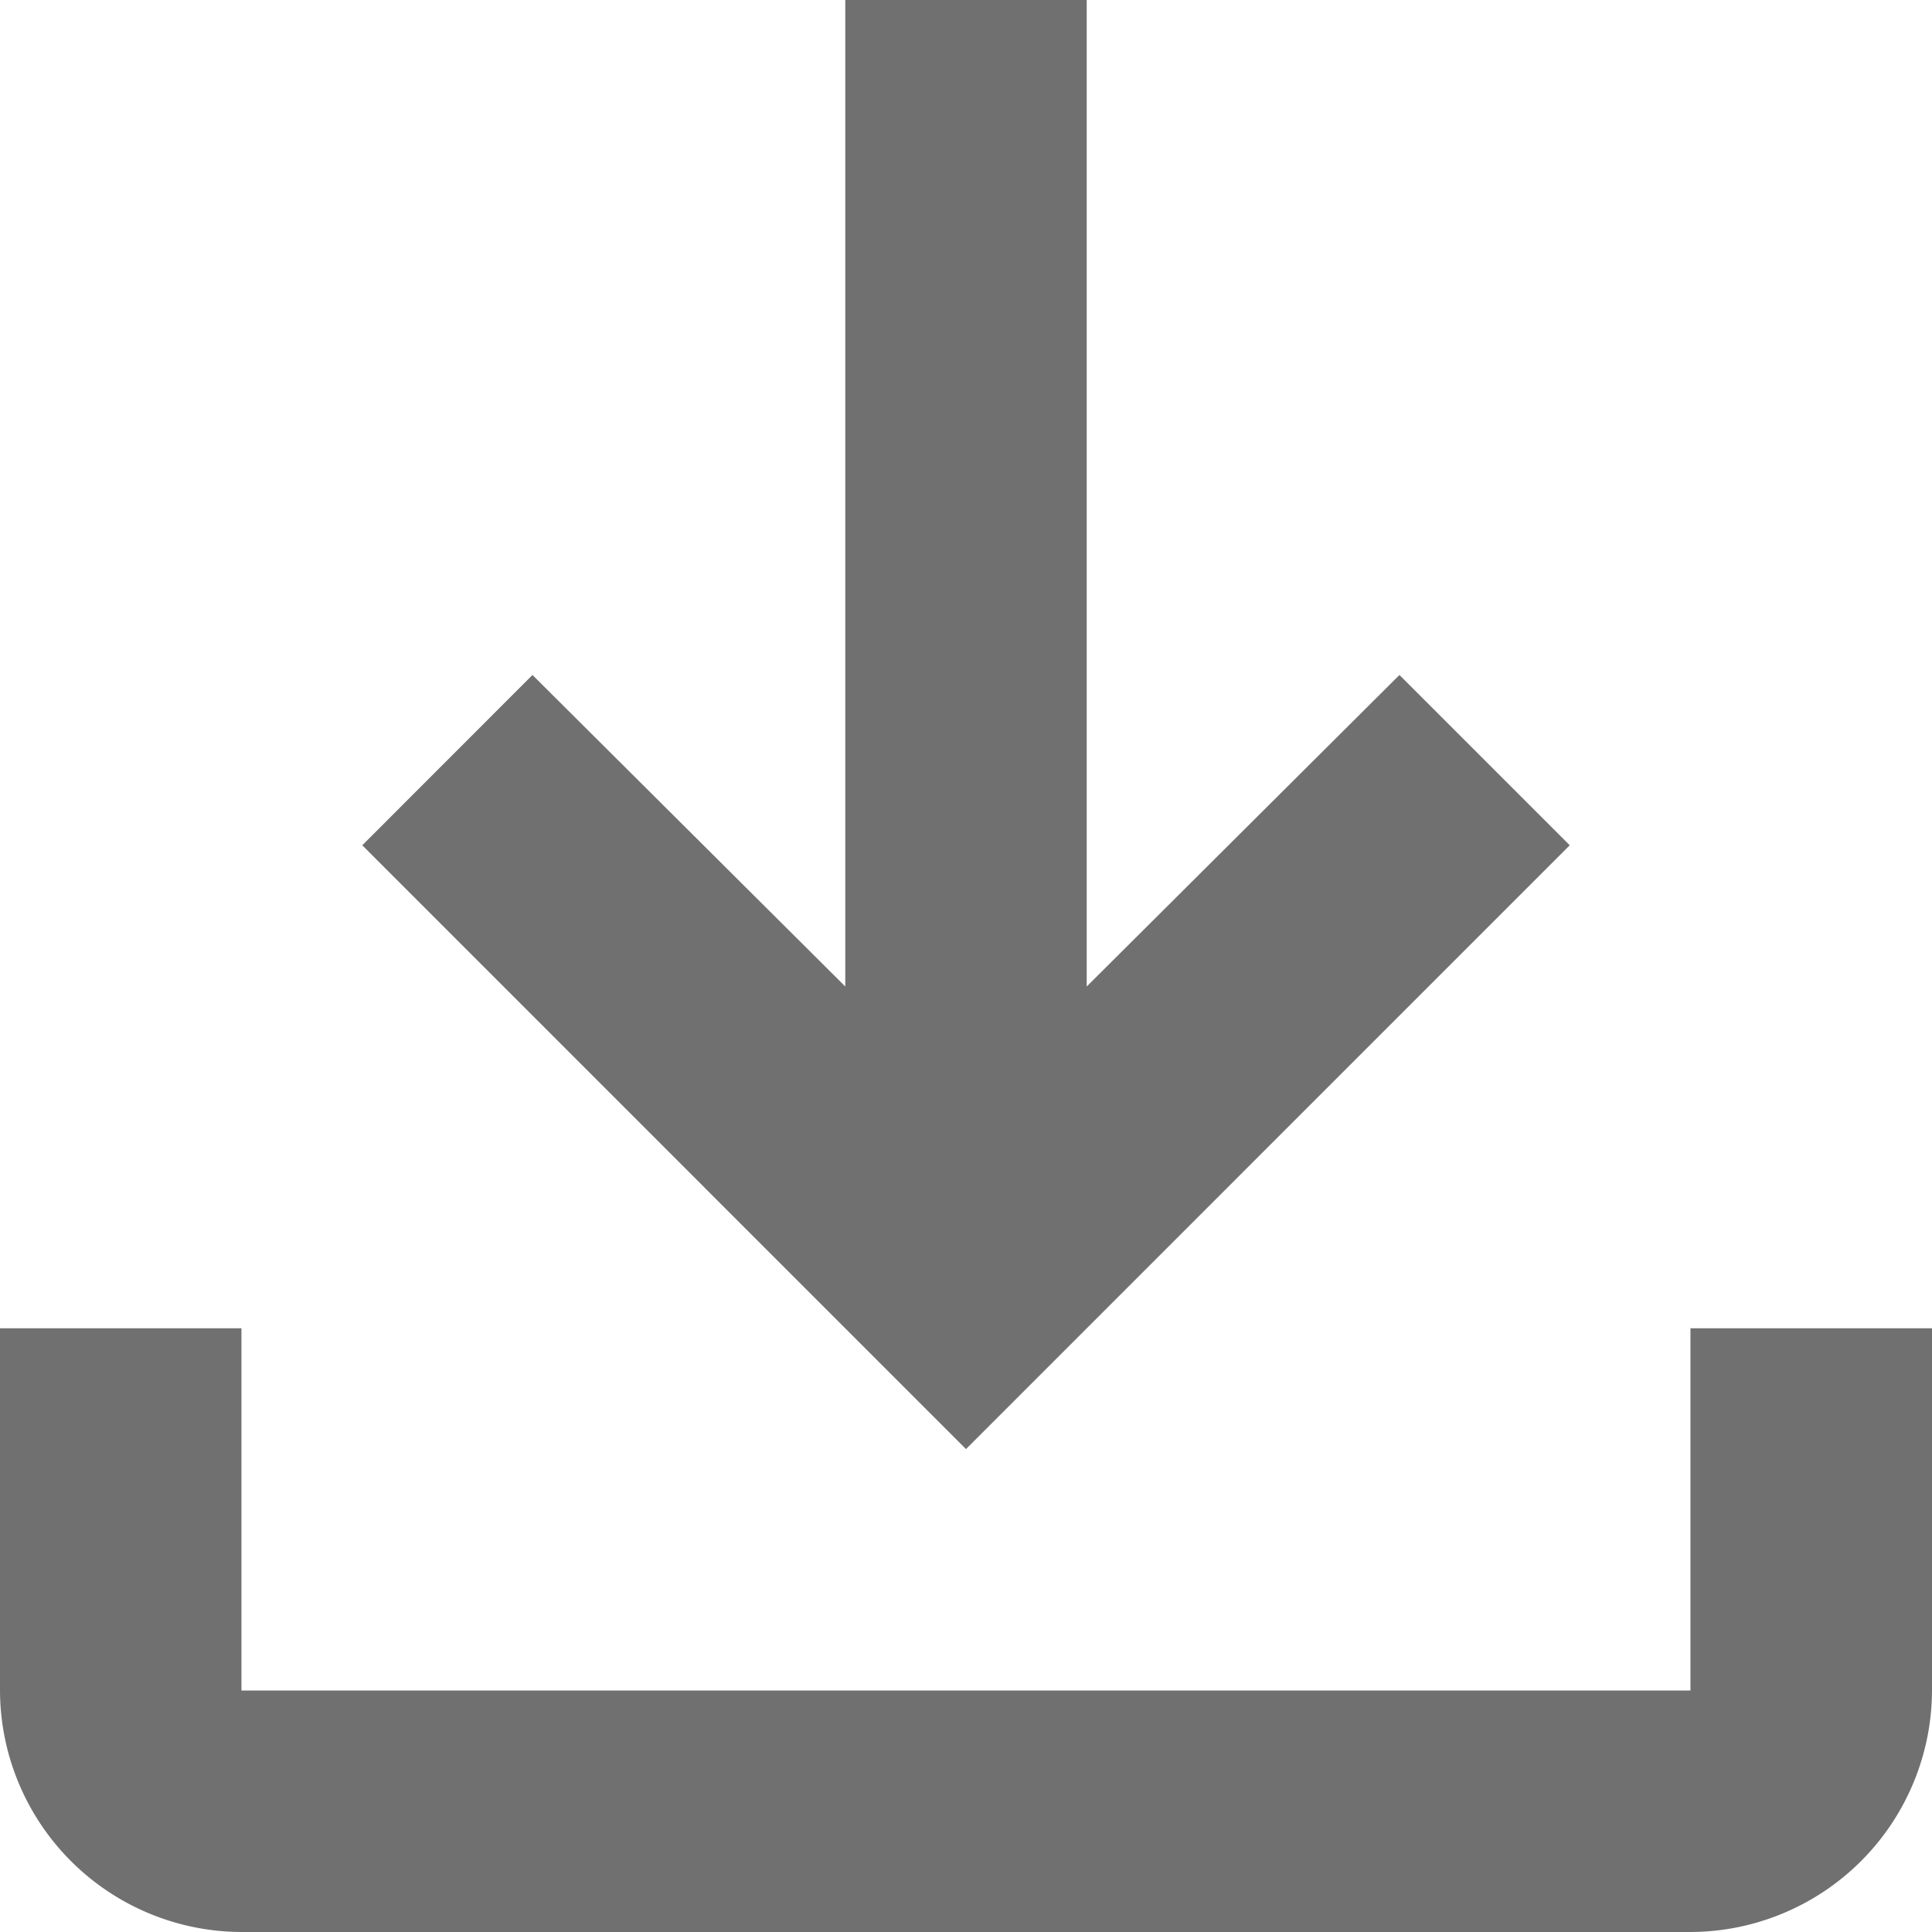
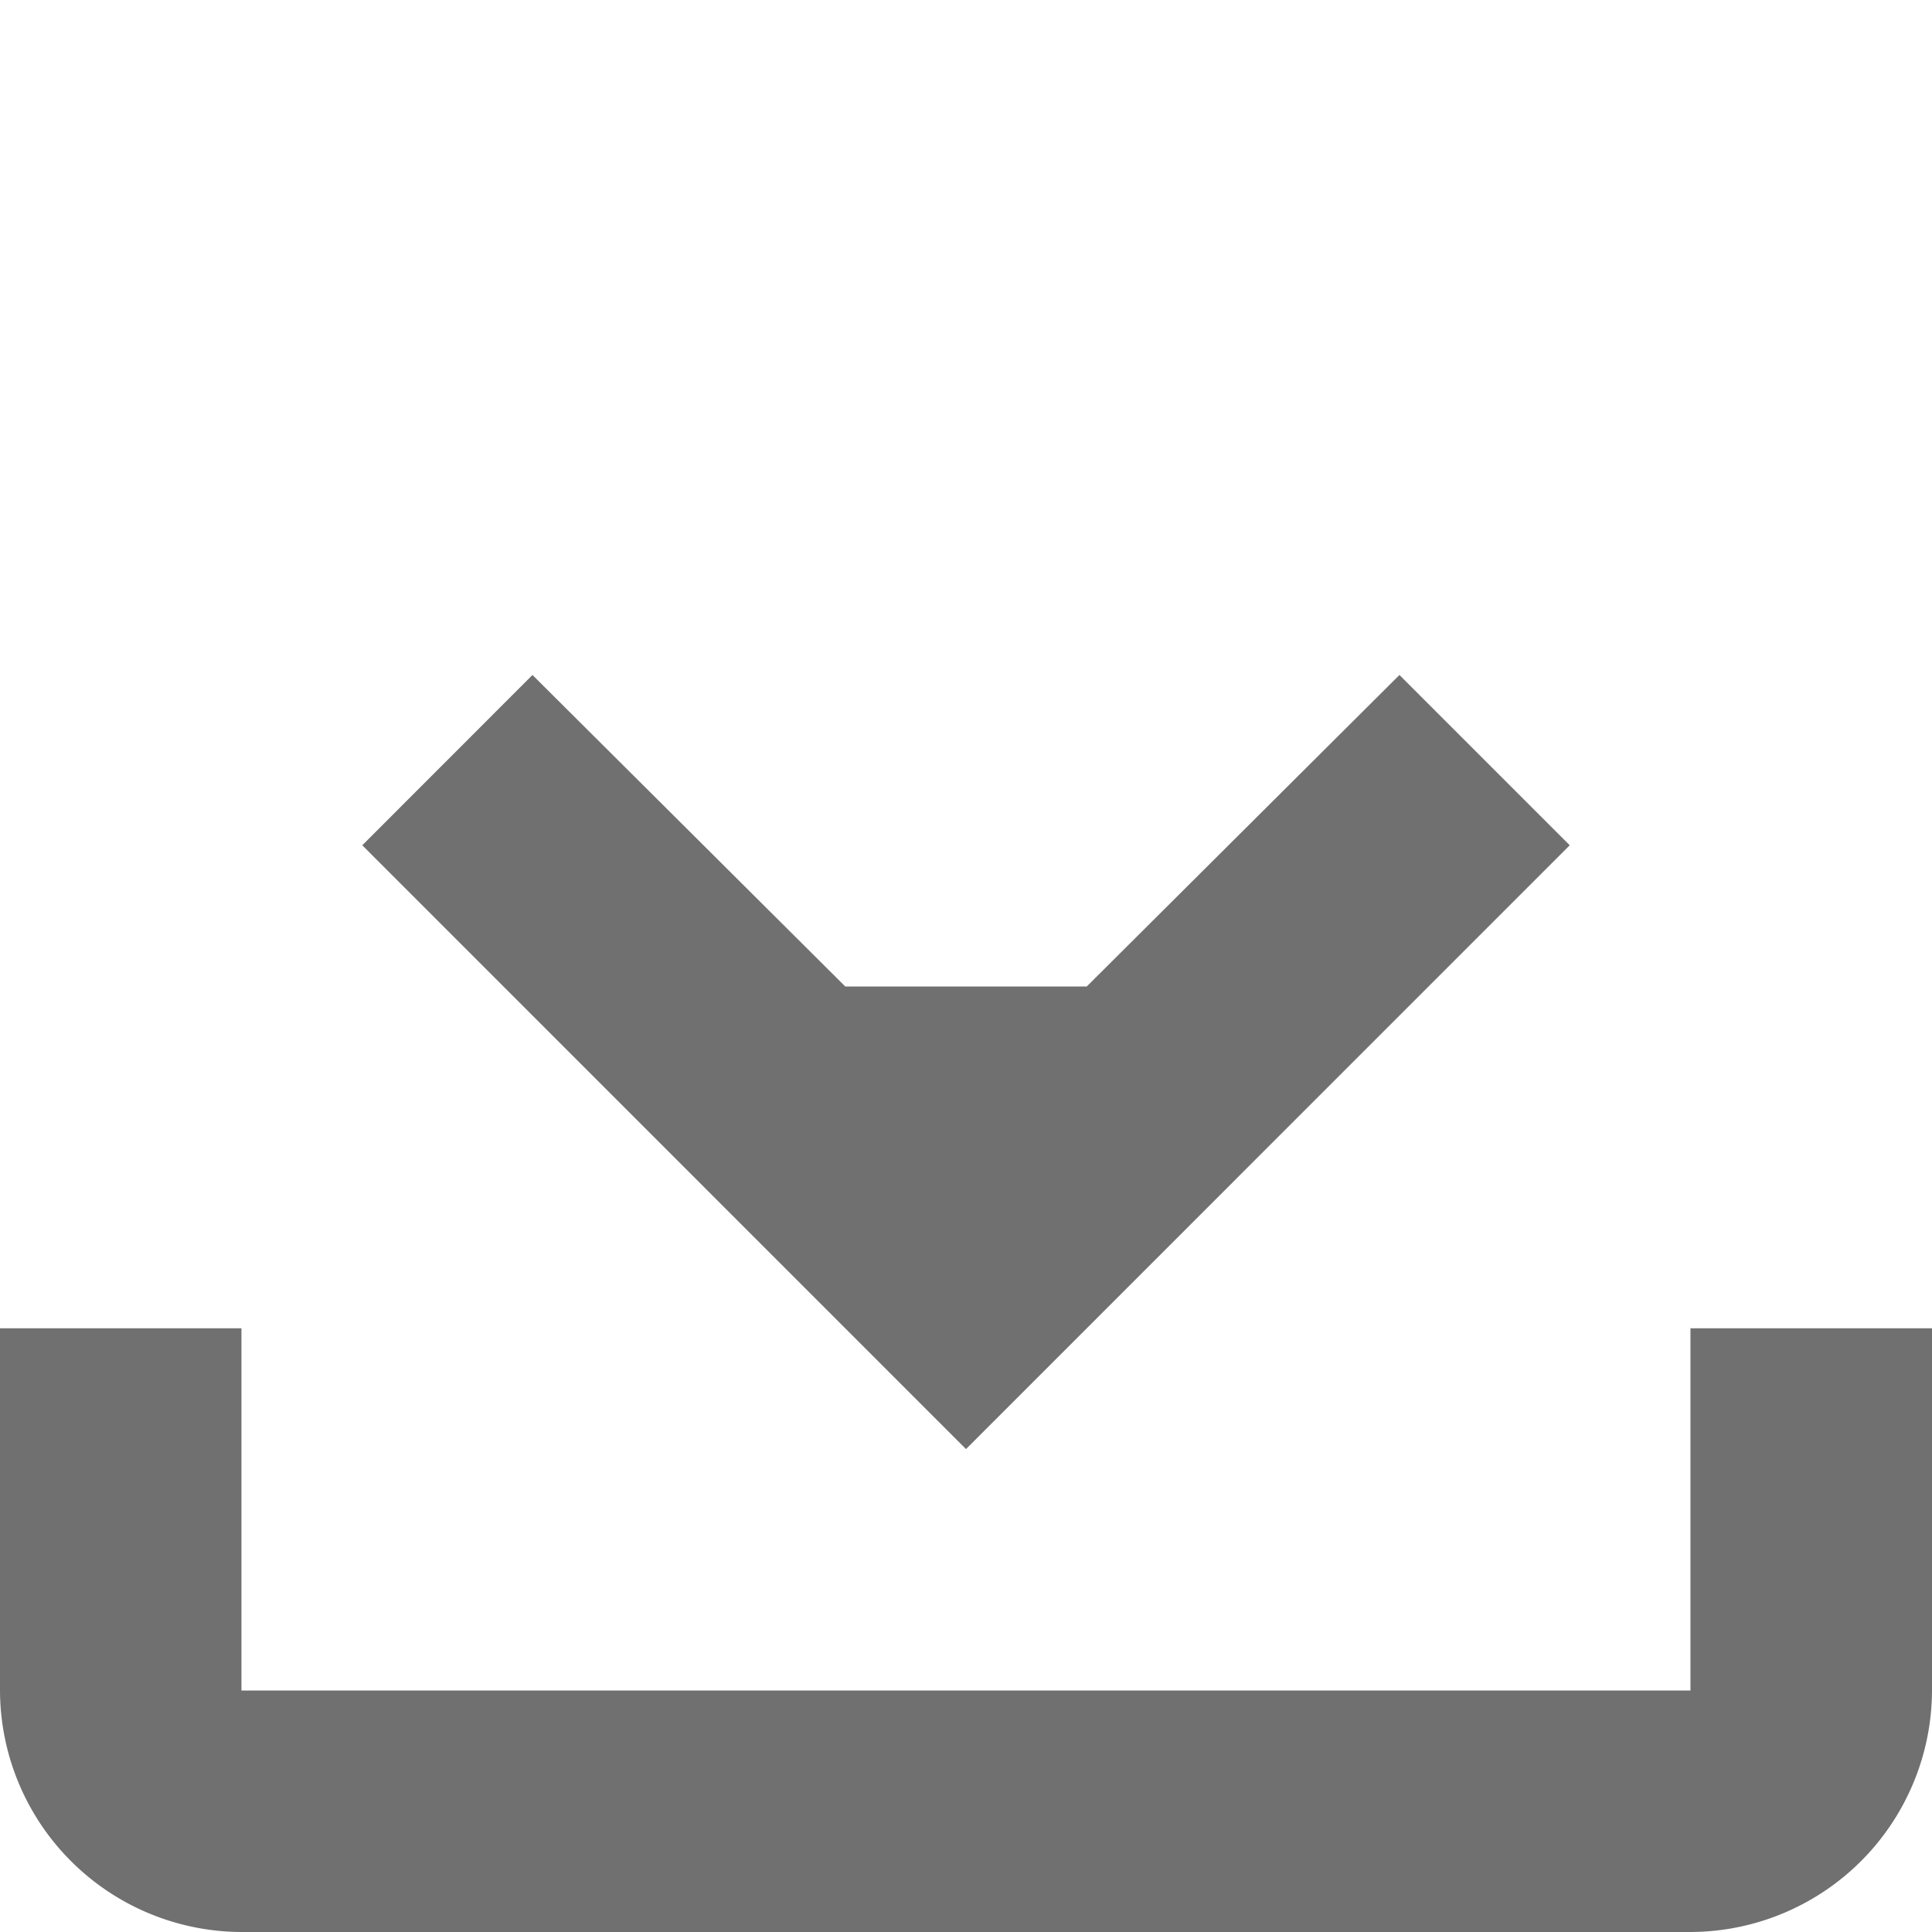
<svg xmlns="http://www.w3.org/2000/svg" id="Group_908" data-name="Group 908" width="20.932" height="20.932" viewBox="0 0 20.932 20.932">
-   <path id="Path_5904" data-name="Path 5904" d="M22.315,18.391v3.925H6.616V18.391H4v3.925a2.624,2.624,0,0,0,2.616,2.616h15.7a2.624,2.624,0,0,0,2.616-2.616V18.391Zm-1.308-5.233-1.845-1.845-3.388,3.375V4H13.158V14.688L9.769,11.313,7.925,13.158,14.466,19.7Z" transform="translate(-4 -4)" fill="#707070" />
+   <path id="Path_5904" data-name="Path 5904" d="M22.315,18.391v3.925H6.616V18.391H4v3.925a2.624,2.624,0,0,0,2.616,2.616h15.7a2.624,2.624,0,0,0,2.616-2.616V18.391Zm-1.308-5.233-1.845-1.845-3.388,3.375H13.158V14.688L9.769,11.313,7.925,13.158,14.466,19.7Z" transform="translate(-4 -4)" fill="#707070" />
</svg>